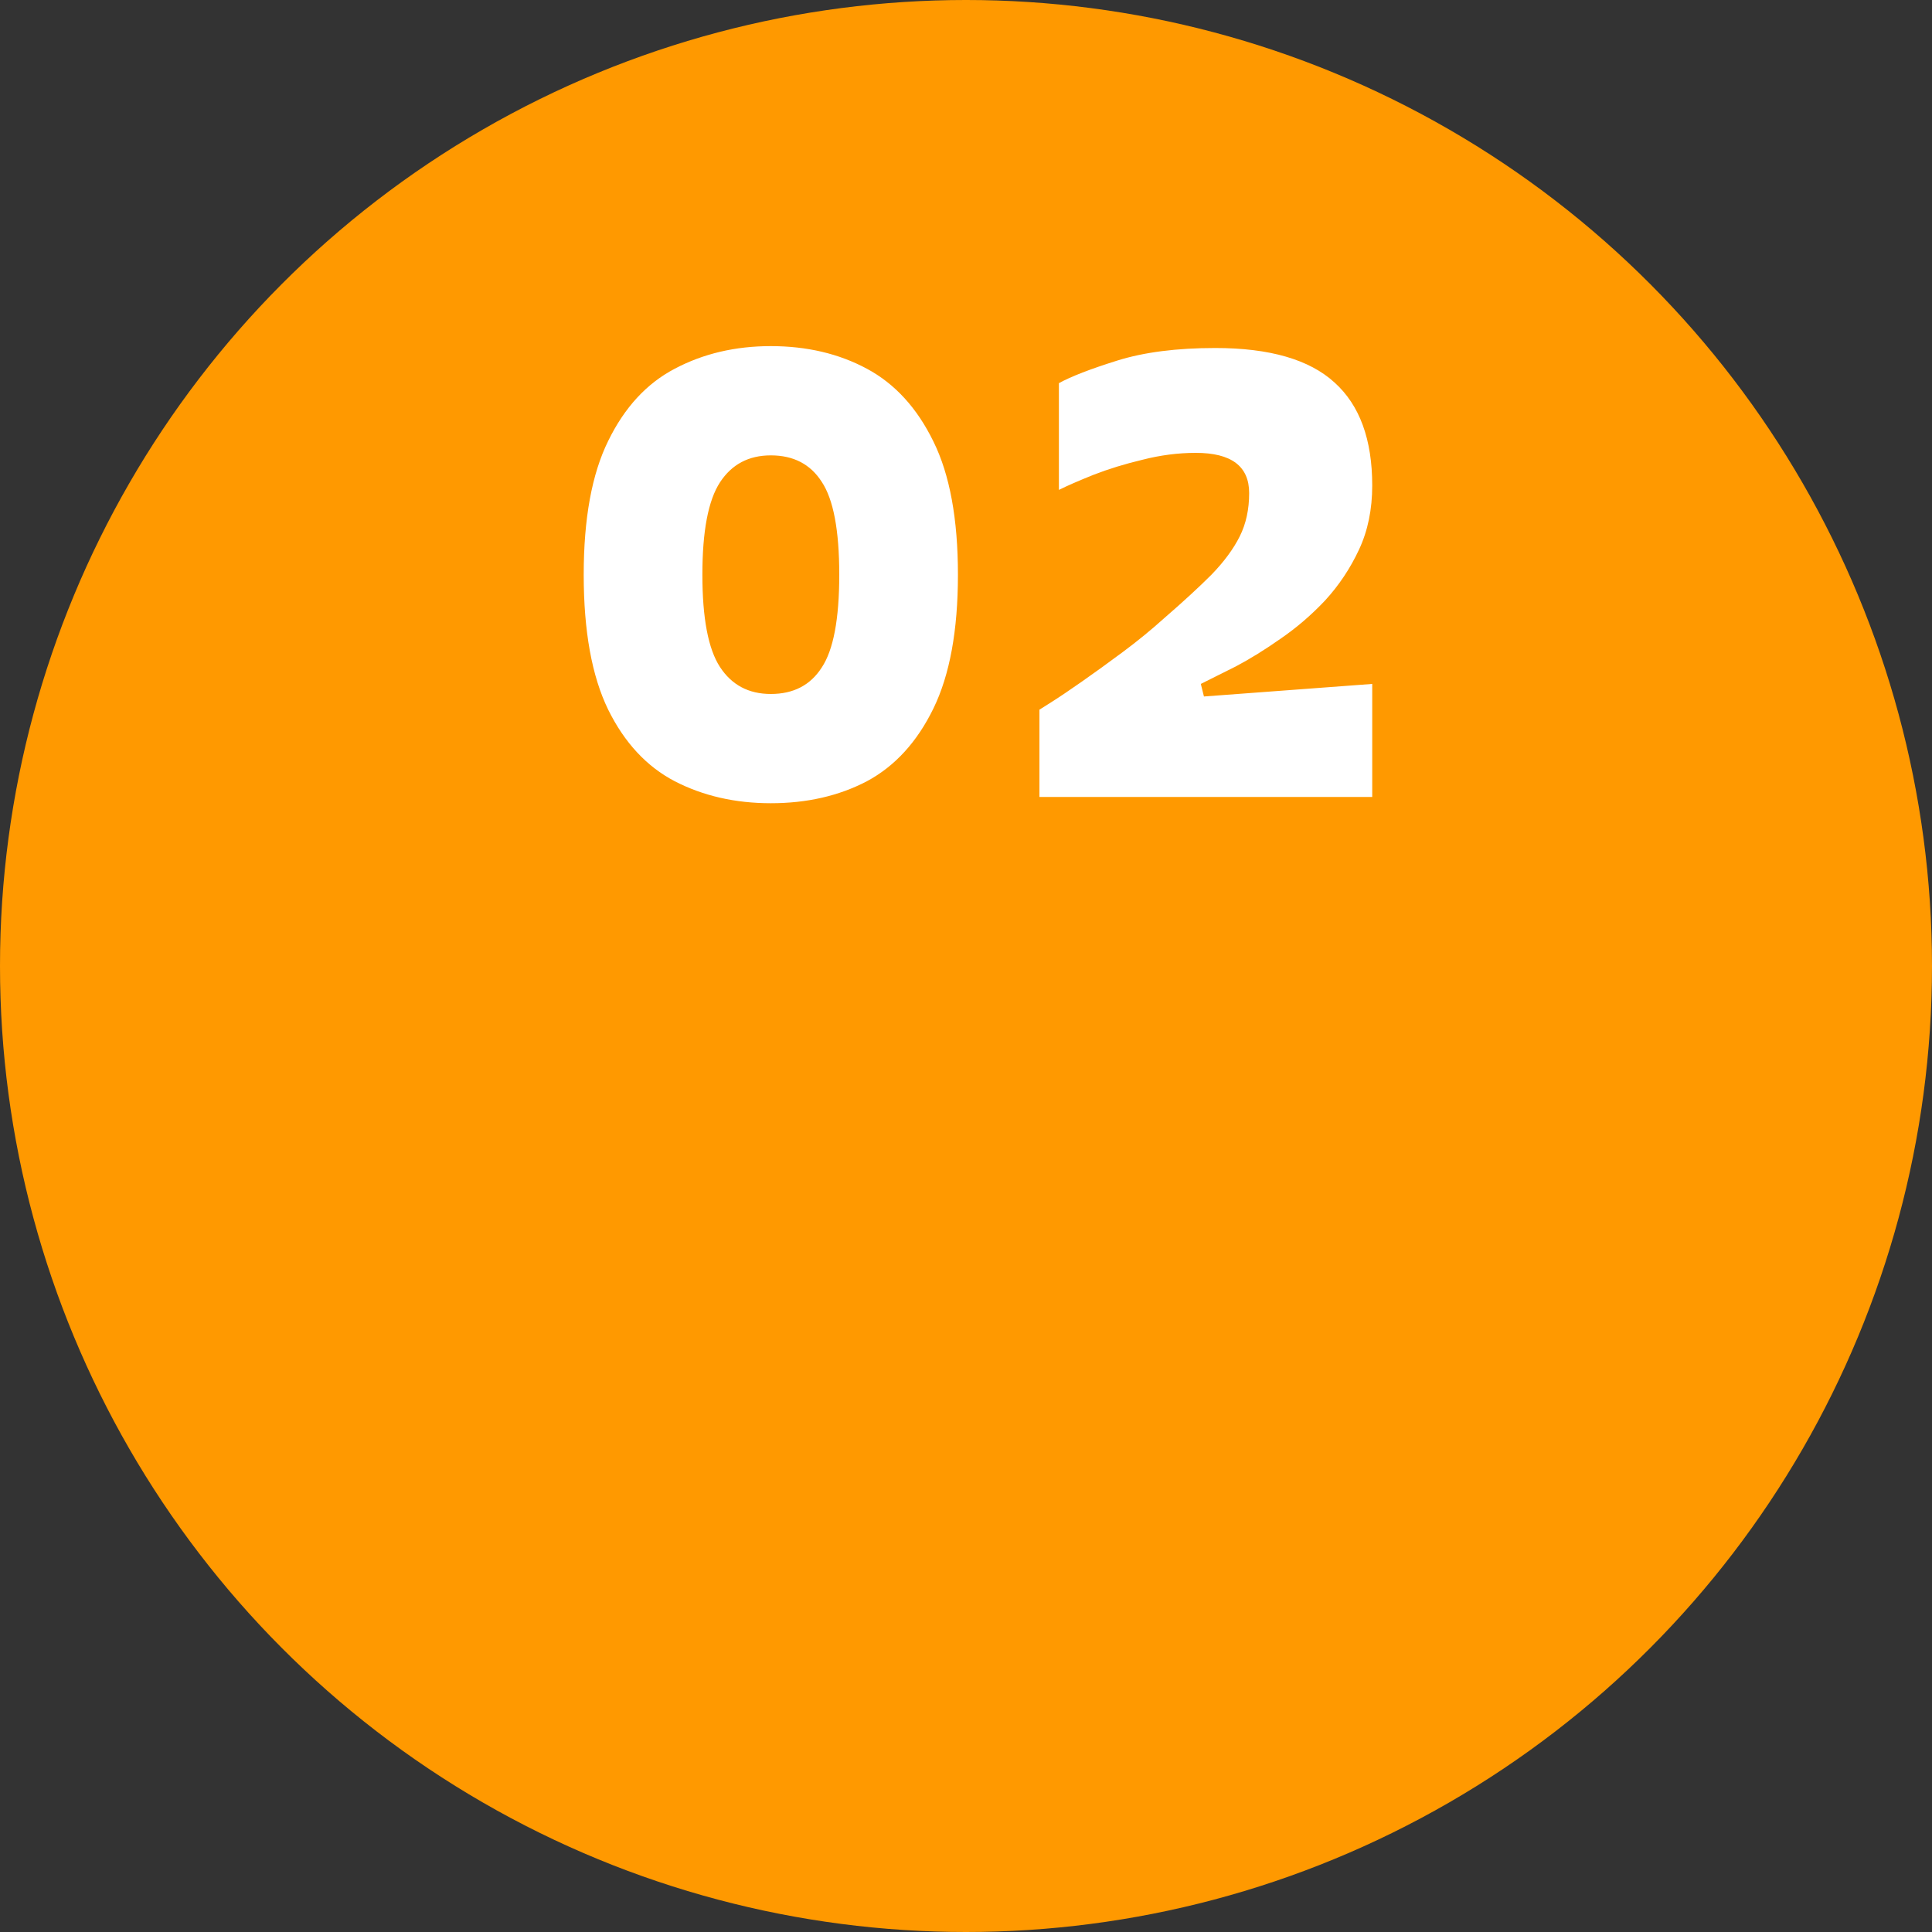
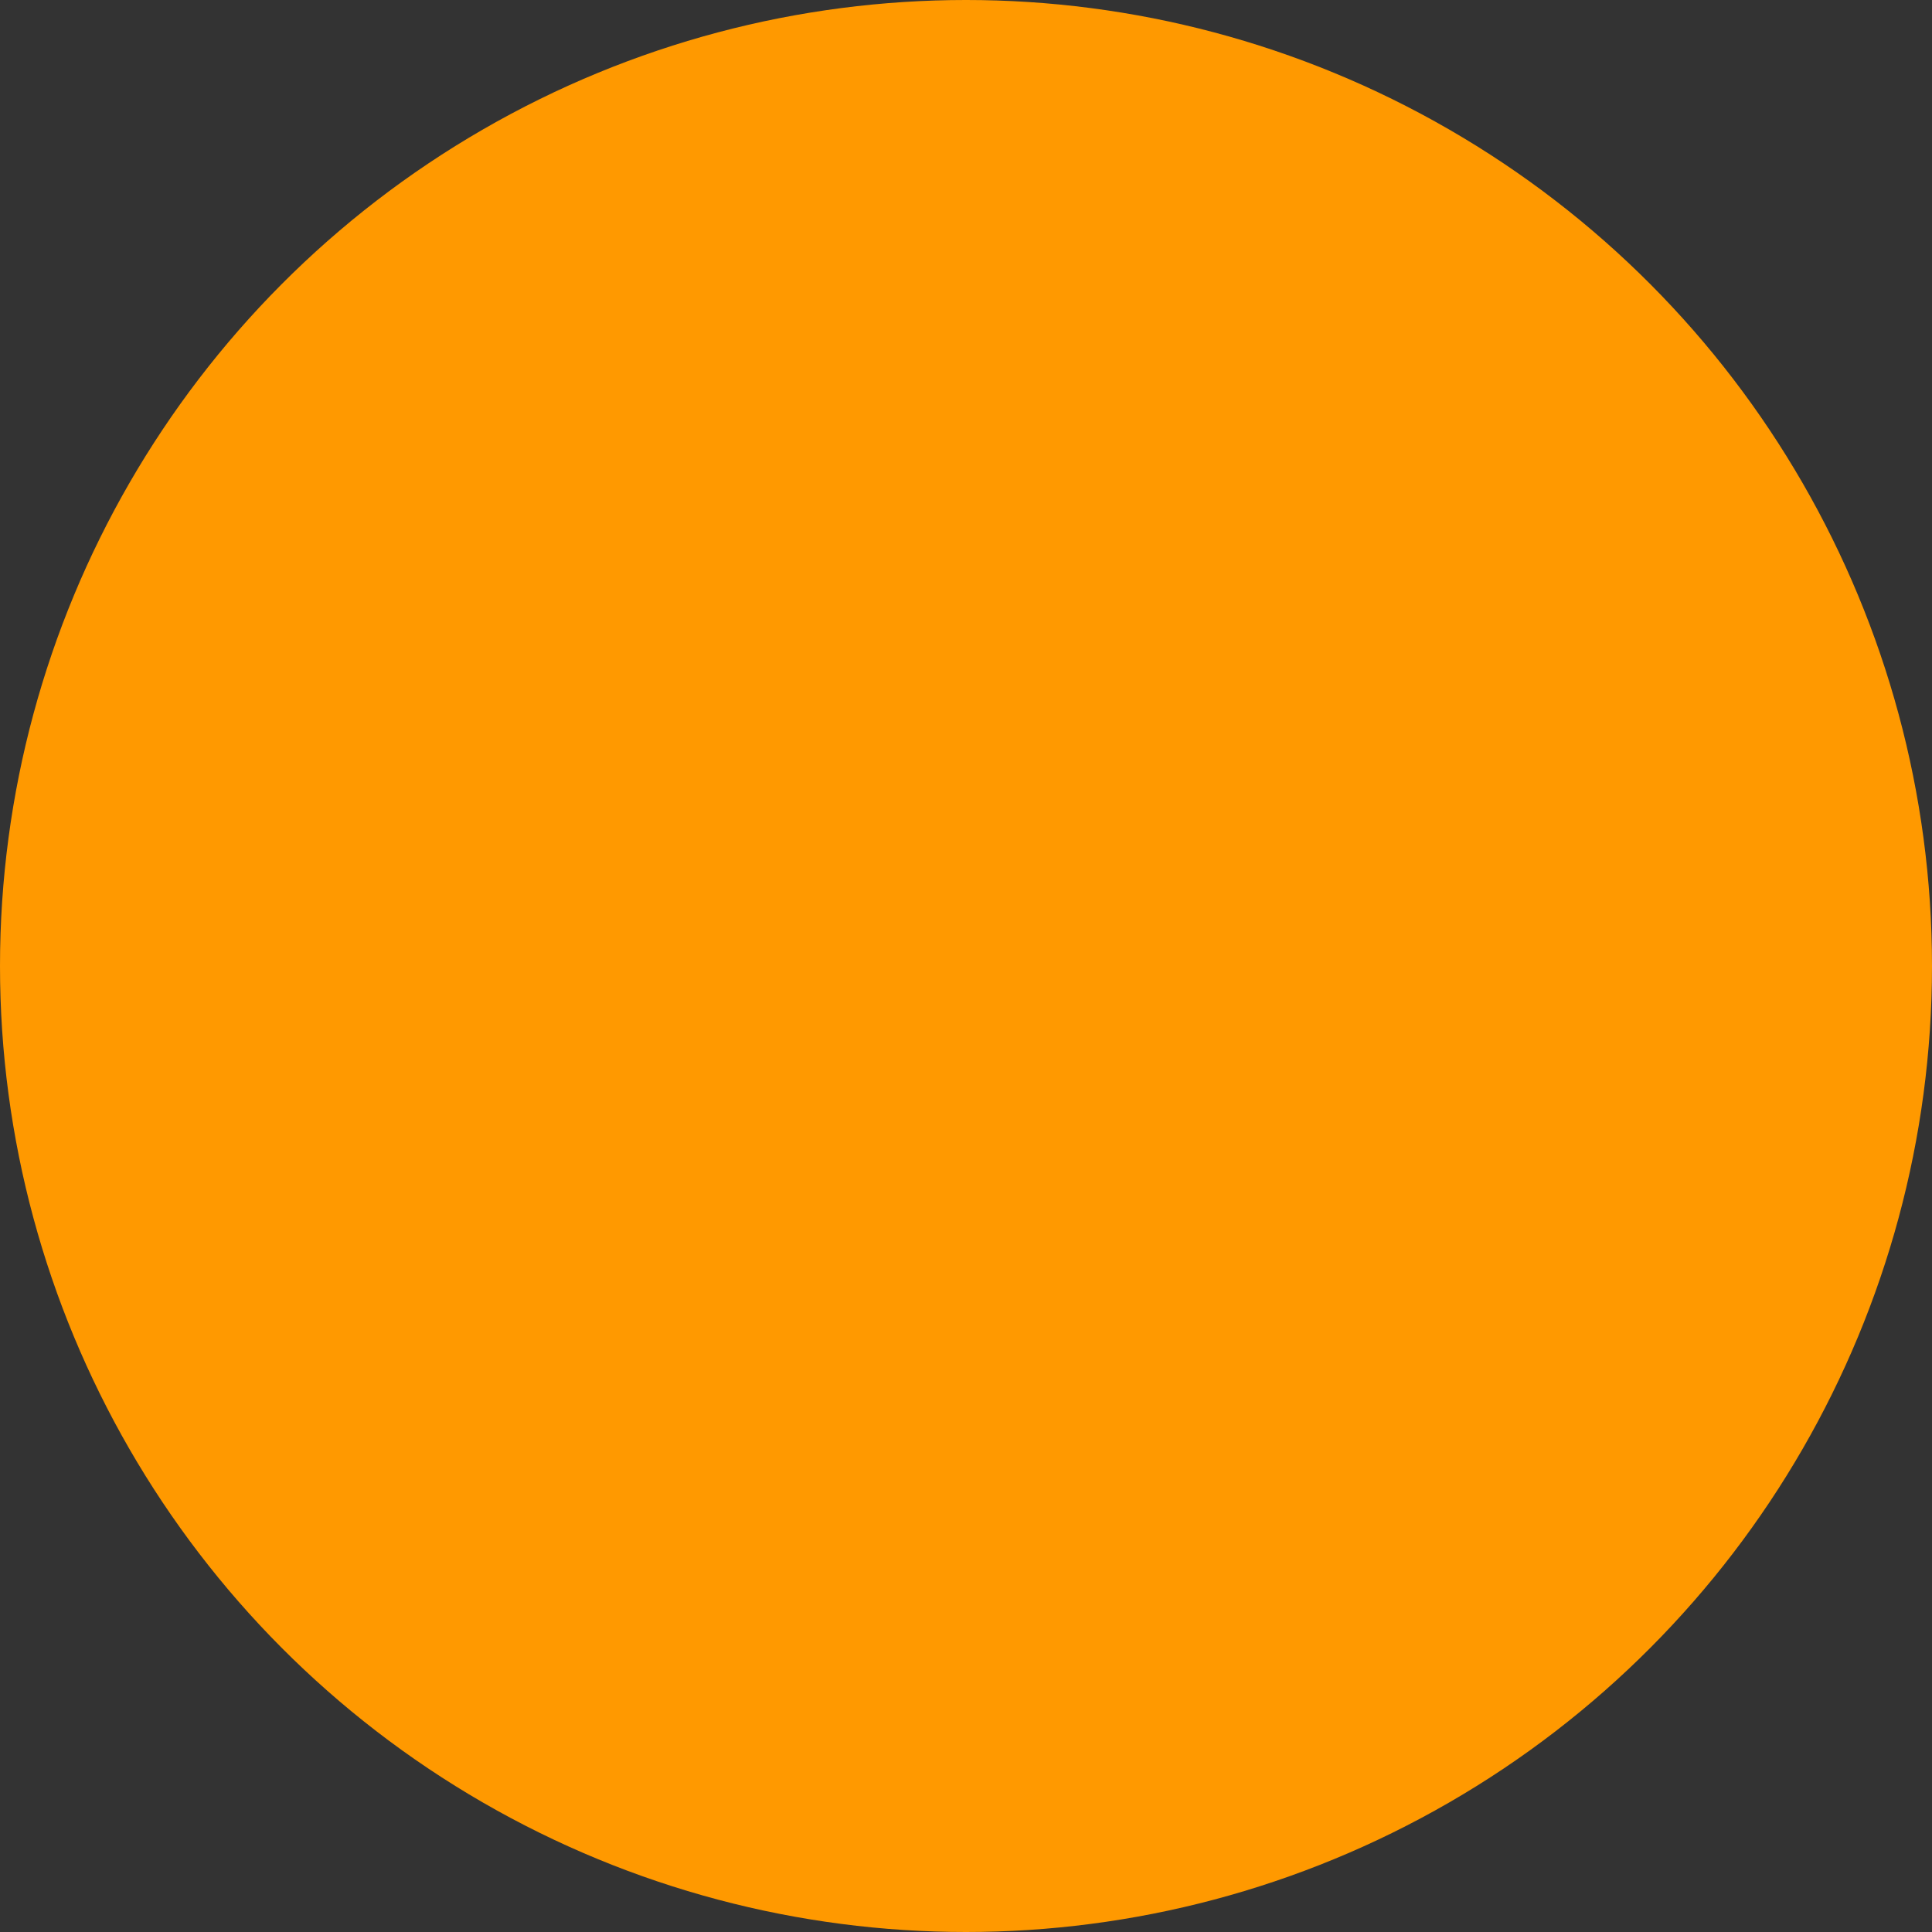
<svg xmlns="http://www.w3.org/2000/svg" width="80" height="80" viewBox="0 0 80 80" fill="none">
  <rect x="0" y="0" width="80" height="80" fill="#333333" stroke="none" />
  <circle cx="40" cy="40" r="40" fill="#FF9900" />
-   <path d="M31.918 33.26C30.445 33.26 29.119 32.957 27.94 32.35C26.779 31.743 25.86 30.755 25.184 29.386C24.508 27.999 24.17 26.136 24.17 23.796C24.17 21.473 24.508 19.627 25.184 18.258C25.86 16.871 26.779 15.875 27.94 15.268C29.119 14.644 30.445 14.332 31.918 14.332C33.409 14.332 34.735 14.644 35.896 15.268C37.058 15.892 37.976 16.897 38.652 18.284C39.328 19.653 39.666 21.491 39.666 23.796C39.666 26.101 39.328 27.947 38.652 29.334C37.976 30.721 37.058 31.726 35.896 32.35C34.735 32.957 33.409 33.26 31.918 33.26ZM31.918 28.736C32.854 28.736 33.556 28.372 34.024 27.644C34.51 26.916 34.752 25.633 34.752 23.796C34.752 21.959 34.51 20.676 34.024 19.948C33.556 19.22 32.854 18.856 31.918 18.856C31 18.856 30.298 19.229 29.812 19.974C29.327 20.719 29.084 21.993 29.084 23.796C29.084 25.599 29.327 26.873 29.812 27.618C30.298 28.363 31 28.736 31.918 28.736ZM43.041 33V29.386C43.041 29.386 43.205 29.282 43.535 29.074C43.864 28.866 44.289 28.58 44.809 28.216C45.329 27.852 45.892 27.445 46.499 26.994C47.105 26.543 47.677 26.075 48.215 25.59C48.995 24.914 49.645 24.316 50.165 23.796C50.685 23.259 51.075 22.73 51.335 22.21C51.595 21.69 51.725 21.092 51.725 20.416C51.725 19.307 50.988 18.752 49.515 18.752C48.787 18.752 48.05 18.847 47.305 19.038C46.577 19.211 45.901 19.419 45.277 19.662C44.67 19.905 44.193 20.113 43.847 20.286V15.866C44.349 15.589 45.155 15.277 46.265 14.93C47.374 14.583 48.726 14.41 50.321 14.41C52.574 14.41 54.221 14.887 55.261 15.84C56.301 16.776 56.821 18.197 56.821 20.104C56.821 21.092 56.639 21.976 56.275 22.756C55.911 23.536 55.443 24.238 54.871 24.862C54.299 25.469 53.683 25.997 53.025 26.448C52.383 26.899 51.768 27.28 51.179 27.592C50.589 27.887 50.104 28.129 49.723 28.32L49.853 28.84L56.821 28.32V33H43.041Z" fill="white" />
</svg>